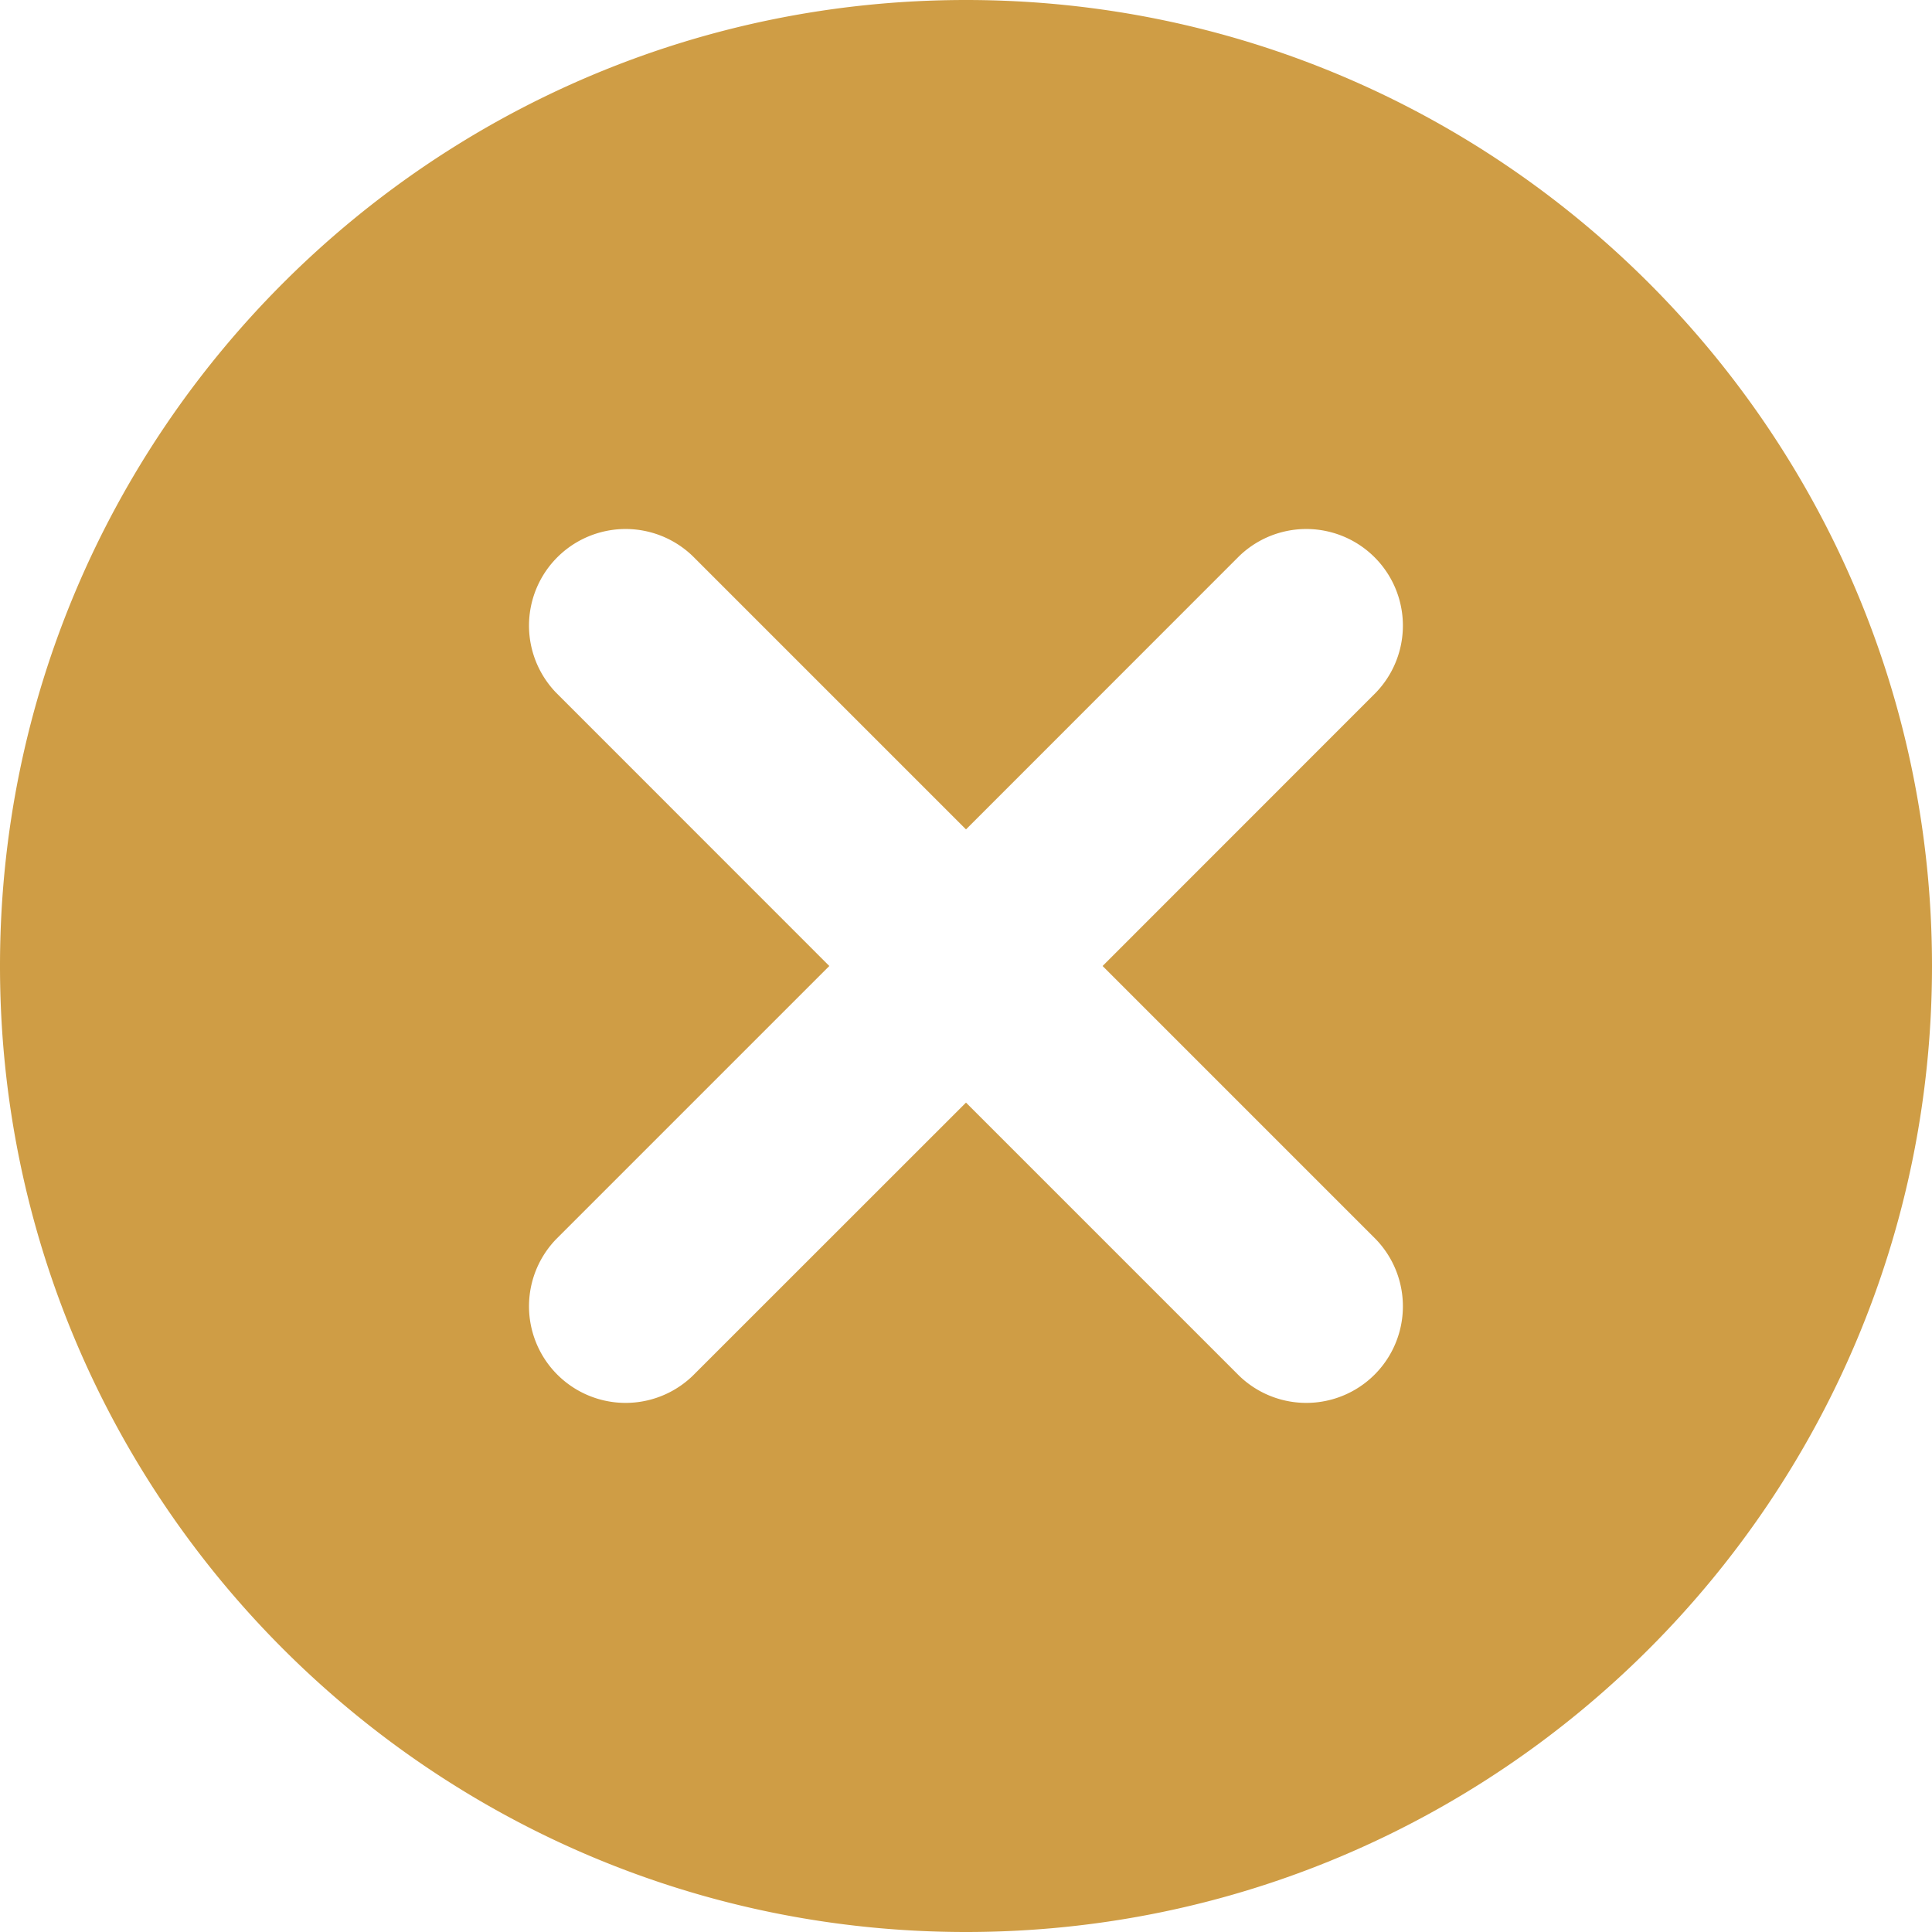
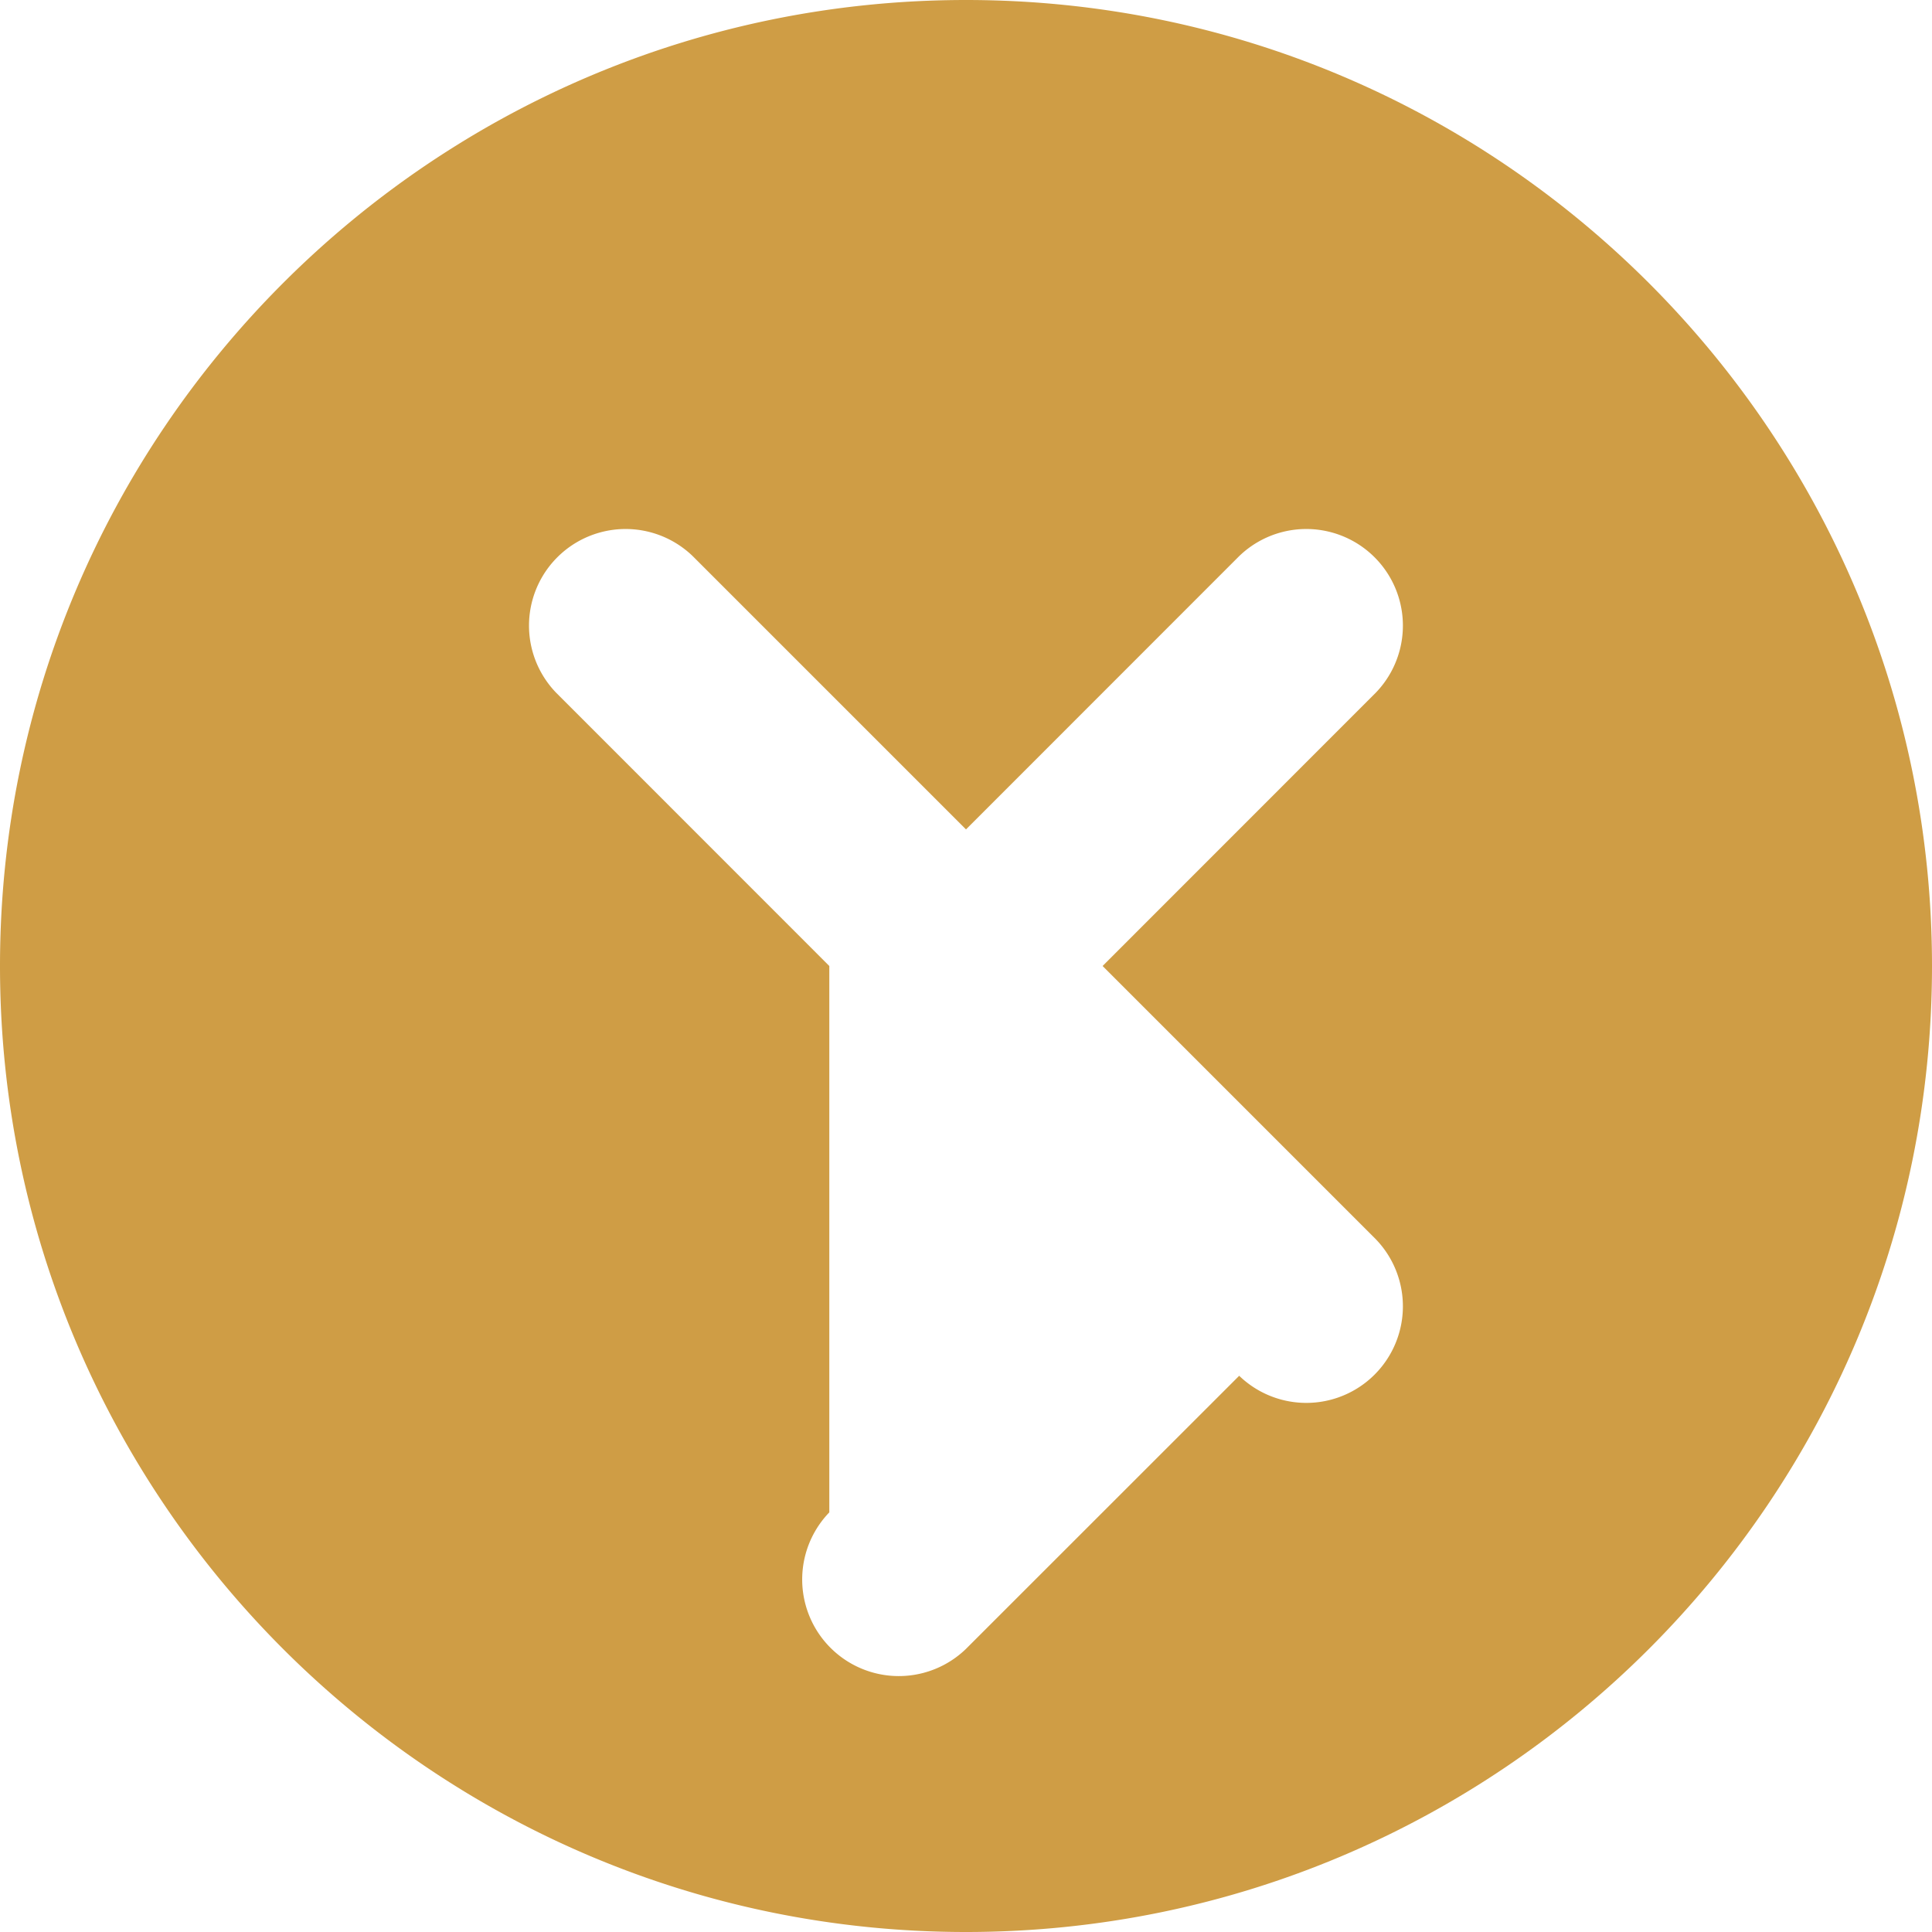
<svg xmlns="http://www.w3.org/2000/svg" width="20" height="20" fill="none">
-   <path fill="#CF9D45" fill-rule="evenodd" d="M10 0C4.481 0 0 4.481 0 10s4.481 10 10 10 10-4.481 10-10S15.519 0 10 0zM8.585 10 5.757 7.171a1 1 0 0 1 1.414-1.414L10 8.586l2.828-2.829a1 1 0 0 1 1.414 1.414L11.414 10l2.828 2.828a1 1 0 0 1-1.414 1.414L10 11.414l-2.829 2.828a1 1 0 0 1-1.414-1.414L8.585 10z" clip-rule="evenodd" />
+   <path fill="#CF9D45" fill-rule="evenodd" d="M10 0C4.481 0 0 4.481 0 10s4.481 10 10 10 10-4.481 10-10S15.519 0 10 0zM8.585 10 5.757 7.171a1 1 0 0 1 1.414-1.414L10 8.586l2.828-2.829a1 1 0 0 1 1.414 1.414L11.414 10l2.828 2.828a1 1 0 0 1-1.414 1.414l-2.829 2.828a1 1 0 0 1-1.414-1.414L8.585 10z" clip-rule="evenodd" />
</svg>